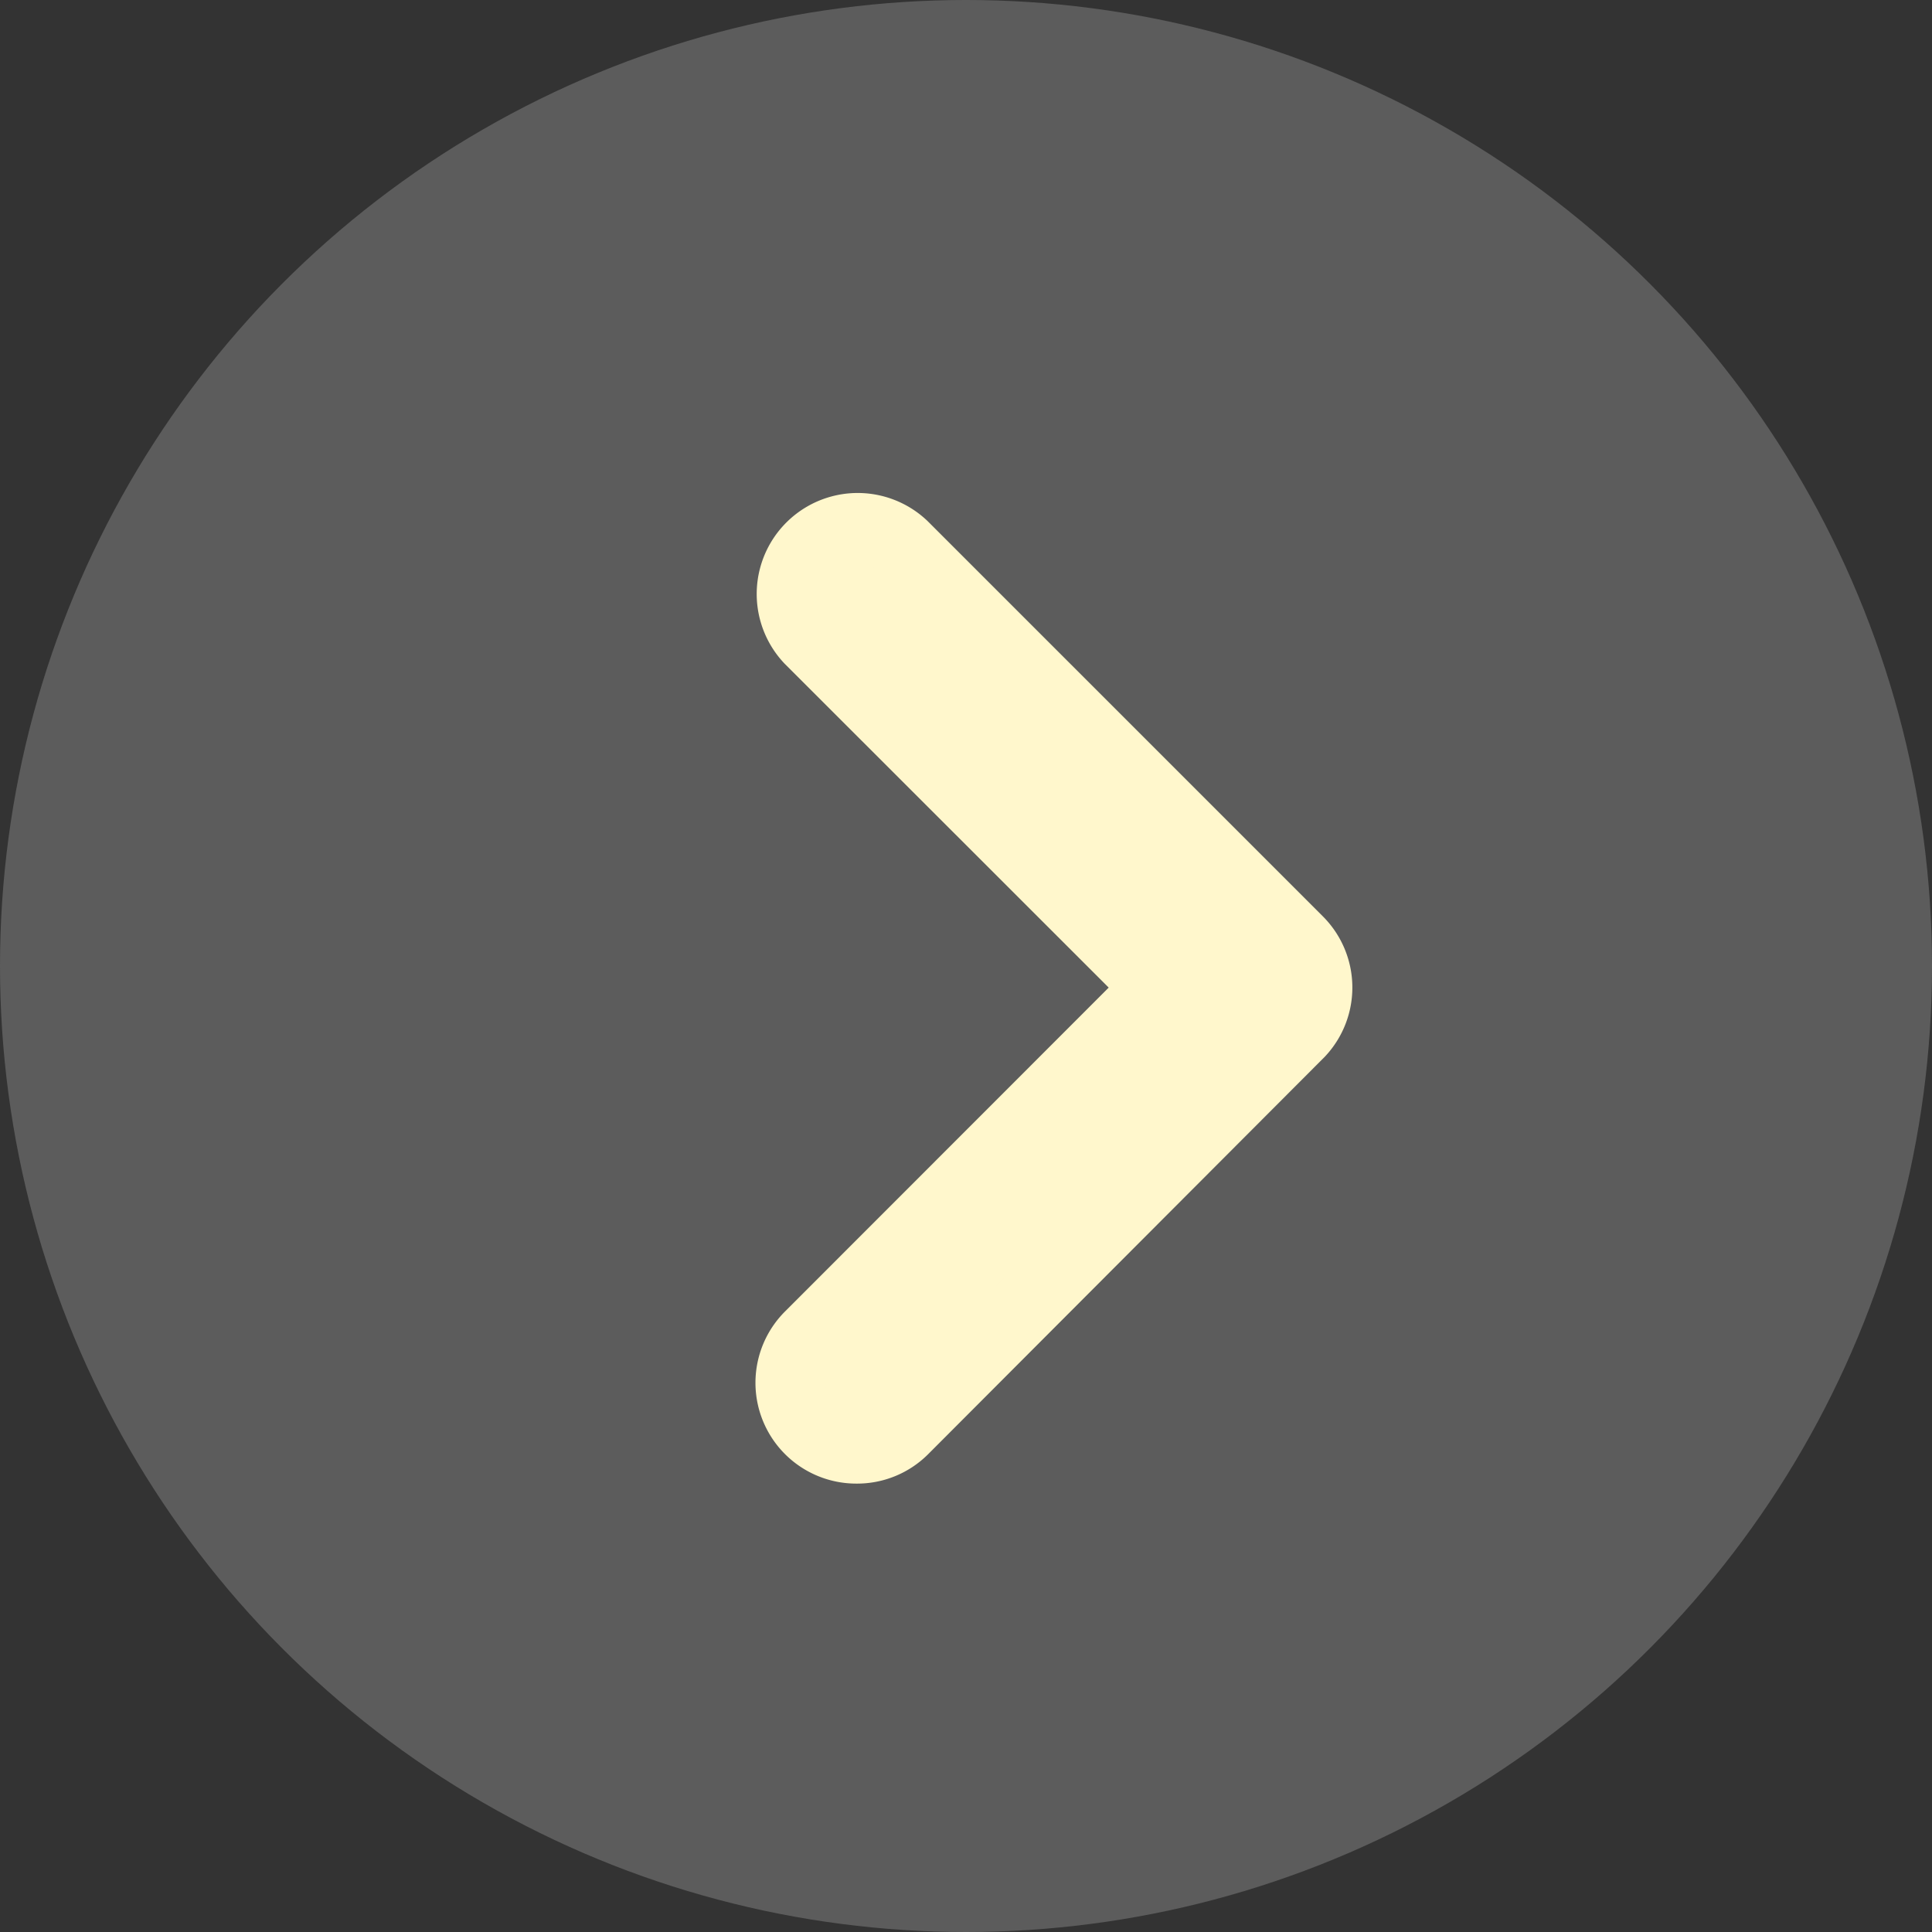
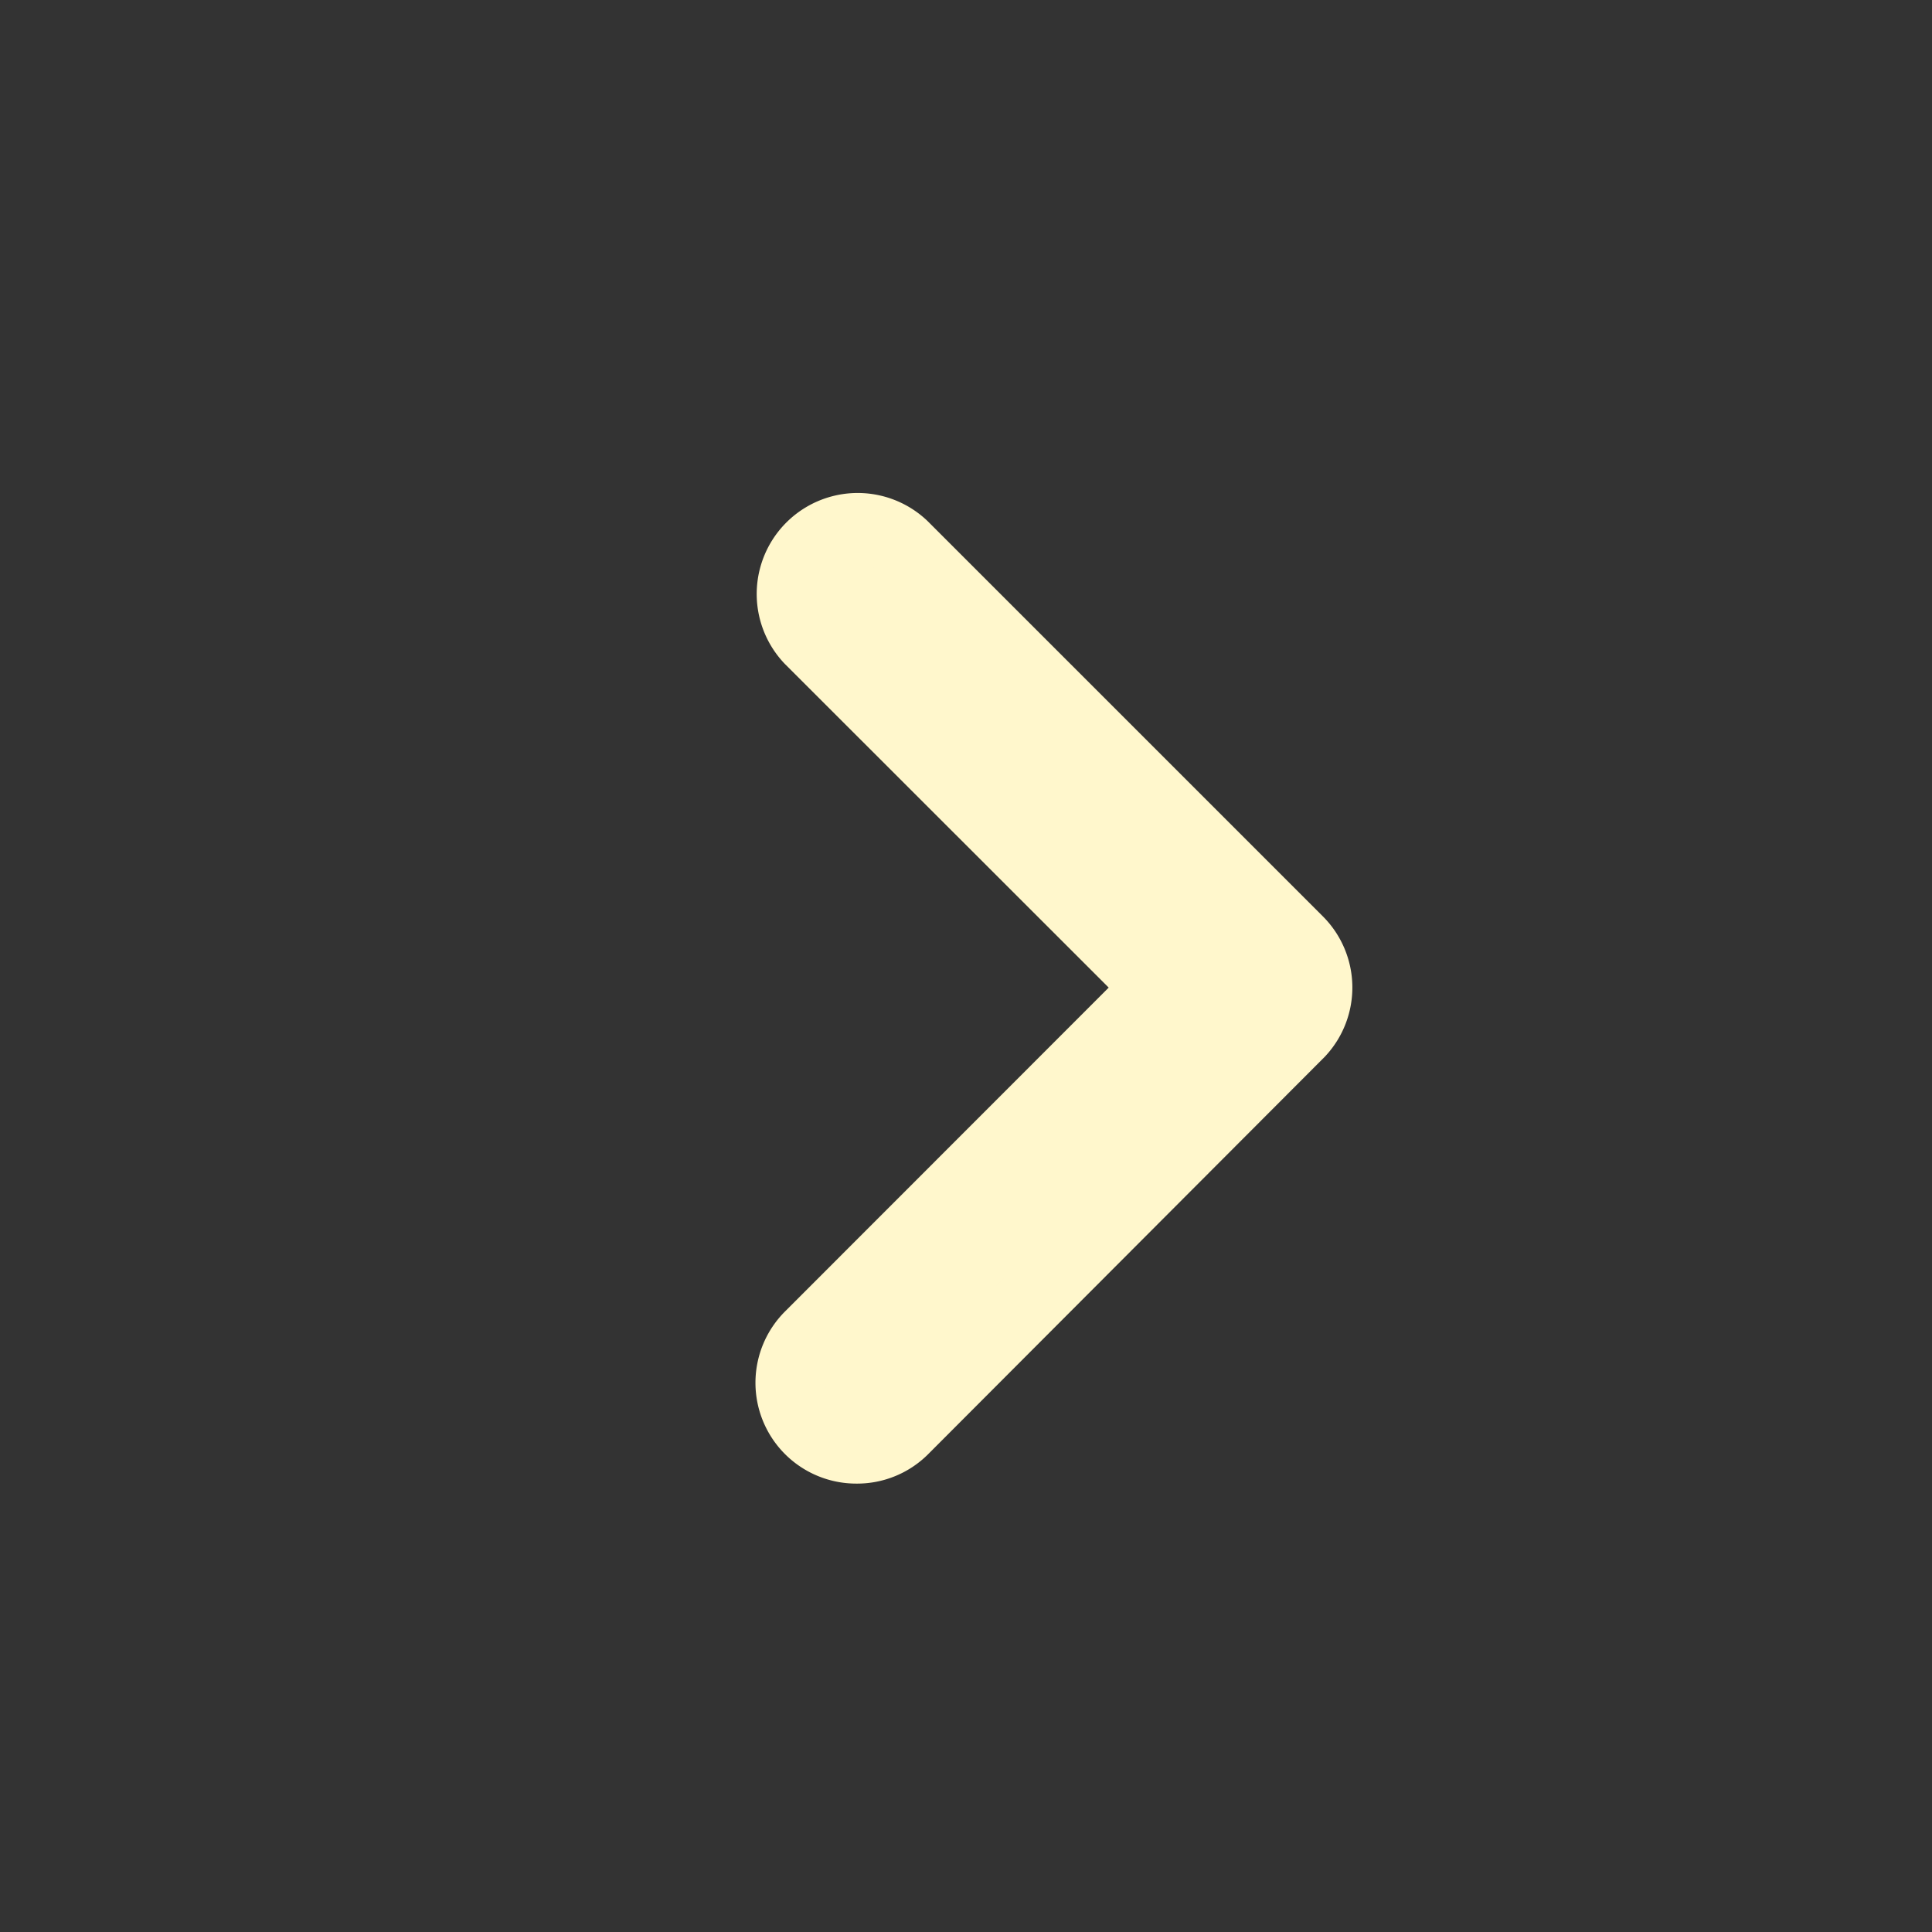
<svg xmlns="http://www.w3.org/2000/svg" width="22" height="22" viewBox="0 0 22 22">
  <rect x="0" y="0" width="22" height="22" fill="#333333" stroke="none" />
  <g id="グループ_477" data-name="グループ 477" transform="translate(-288 -8793)">
    <g id="グループ_475" data-name="グループ 475">
-       <circle id="楕円形_16" data-name="楕円形 16" cx="11" cy="11" r="11" transform="translate(288 8793)" fill="#5c5c5c" />
      <path id="Icon_ionic-ios-arrow-forward" data-name="Icon ionic-ios-arrow-forward" d="M15.438,11.441,11.467,7.473a.747.747,0,0,1,0-1.059.756.756,0,0,1,1.062,0l4.5,4.5a.749.749,0,0,1,.022,1.034l-4.518,4.527a.75.75,0,1,1-1.062-1.059Z" transform="translate(285.753 8792.804)" fill="#fff7cc" />
      <path id="Icon_ionic-ios-arrow-forward_-_アウトライン" data-name="Icon ionic-ios-arrow-forward - アウトライン" d="M12,17.09a1.148,1.148,0,0,1-.812-1.962l3.684-3.686L11.184,7.756A1.15,1.15,0,0,1,12.81,6.13l4.5,4.5a1.146,1.146,0,0,1,.034,1.587l-.012.013-4.518,4.527A1.143,1.143,0,0,1,12,17.09ZM12,6.6a.353.353,0,0,0-.25.1.341.341,0,0,0-.1.243.348.348,0,0,0,.1.249L16,11.441l-4.251,4.254a.342.342,0,0,0-.1.245.352.352,0,0,0,.6.249l4.51-4.52a.348.348,0,0,0-.014-.476l-4.5-4.5A.352.352,0,0,0,12,6.6Z" transform="translate(285.753 8792.804)" fill="#fff7cc" />
    </g>
  </g>
</svg>